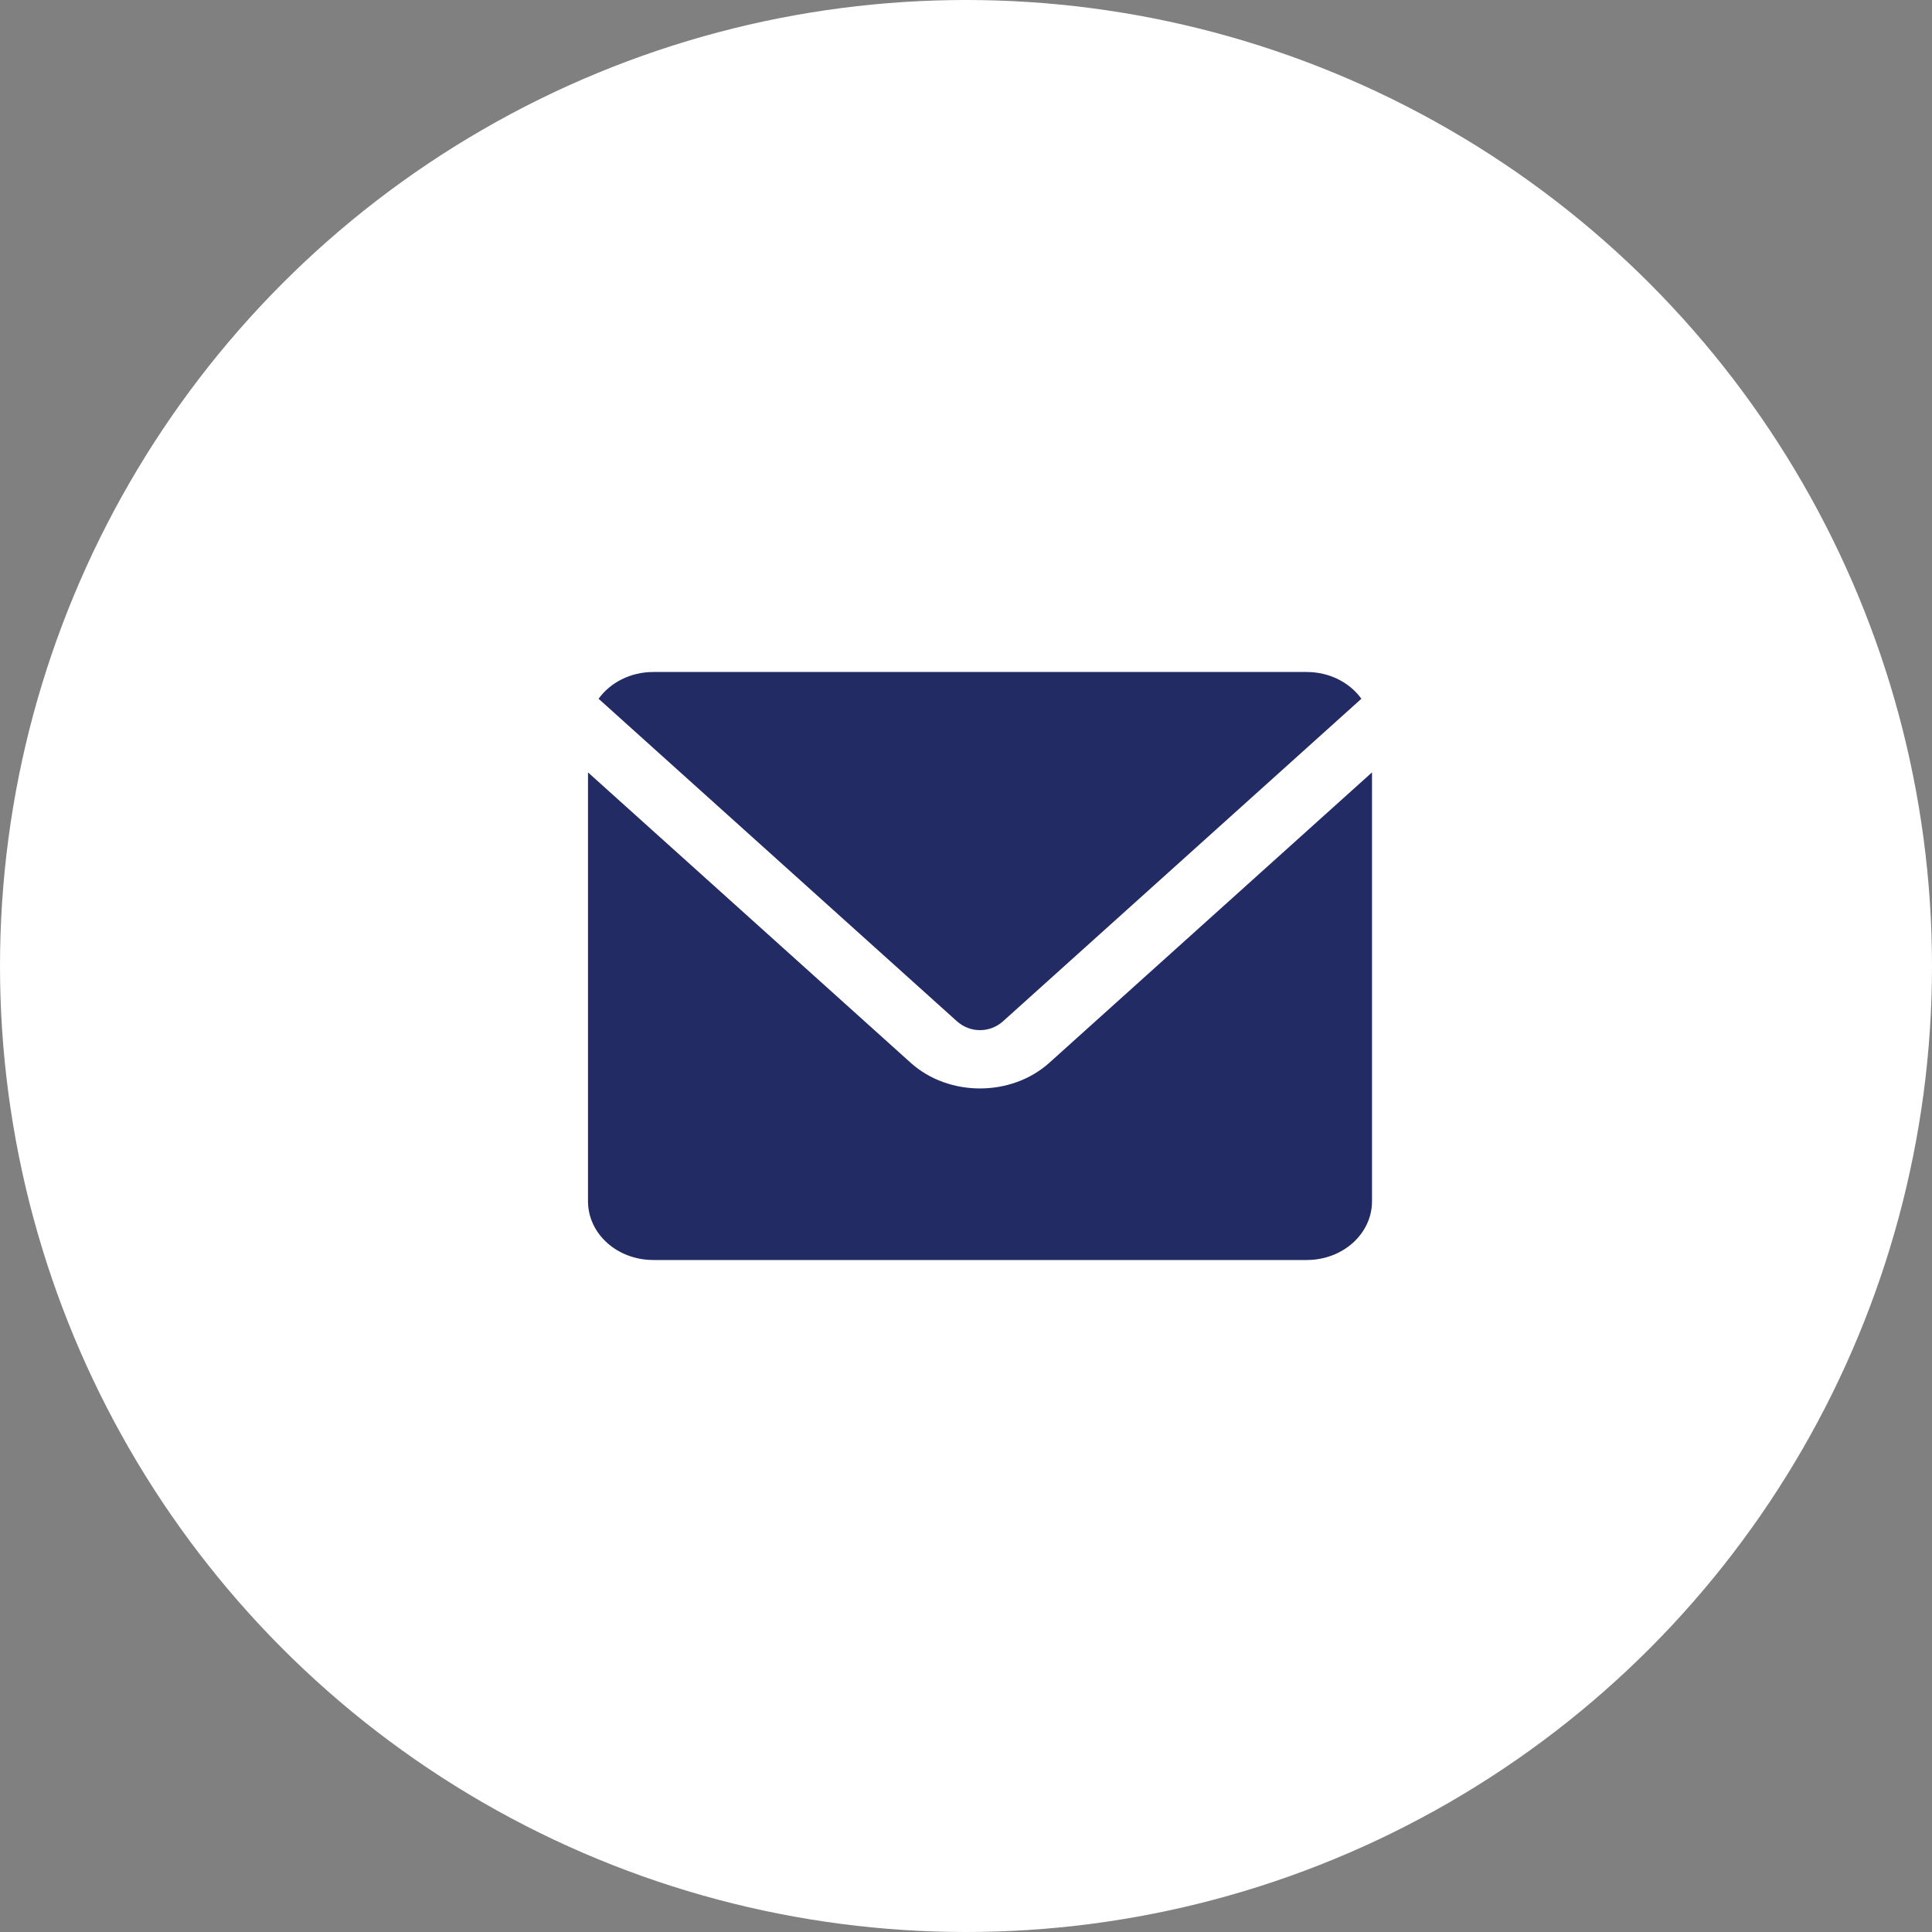
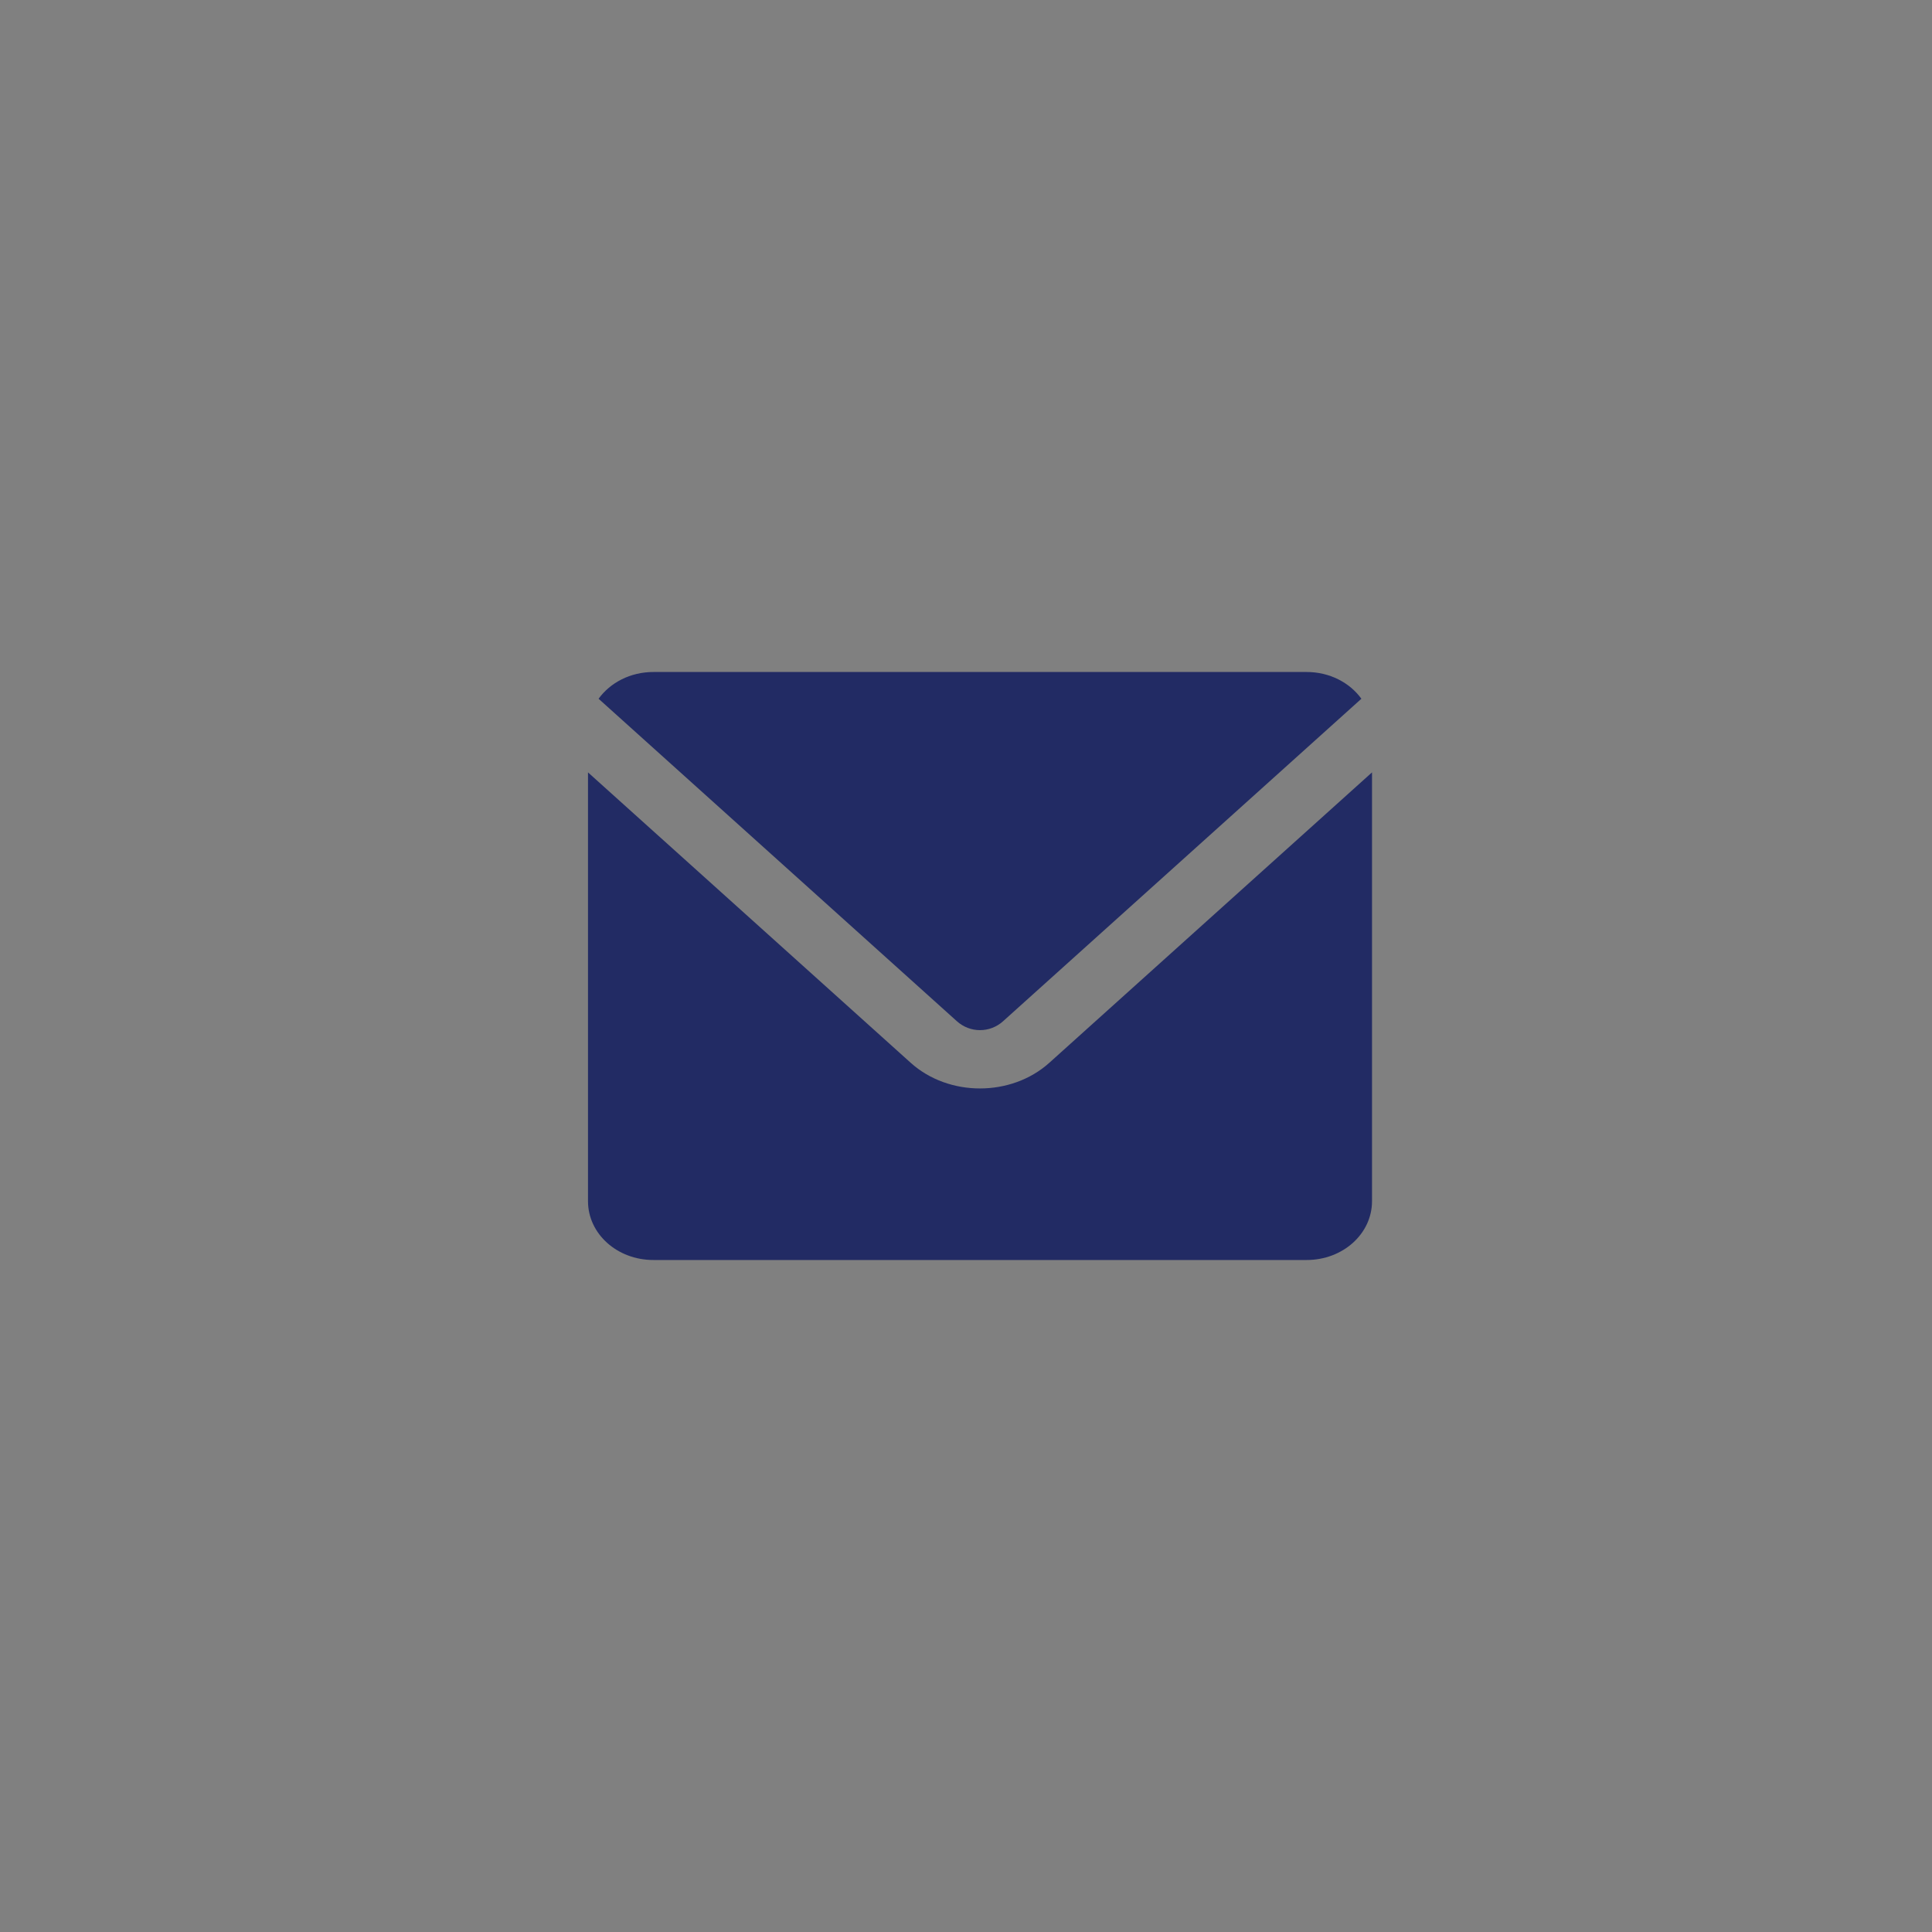
<svg xmlns="http://www.w3.org/2000/svg" width="46" height="46" viewBox="0 0 46 46" fill="none">
  <rect x="0" y="0" width="46" height="46" fill="#808080" stroke="none" />
-   <circle cx="23" cy="23" r="23" fill="white" />
  <path d="M15.556 16C15.008 16 14.529 16.254 14.252 16.637L22.783 24.315C23.098 24.598 23.569 24.598 23.883 24.315L32.414 16.637C32.138 16.254 31.659 16 31.111 16H15.556ZM14 18.39V28.6C14 29.376 14.694 30 15.556 30H31.111C31.973 30 32.667 29.376 32.667 28.6V18.39L24.983 25.305C24.078 26.119 22.588 26.119 21.684 25.305L14 18.39Z" fill="#222b64" />
</svg>